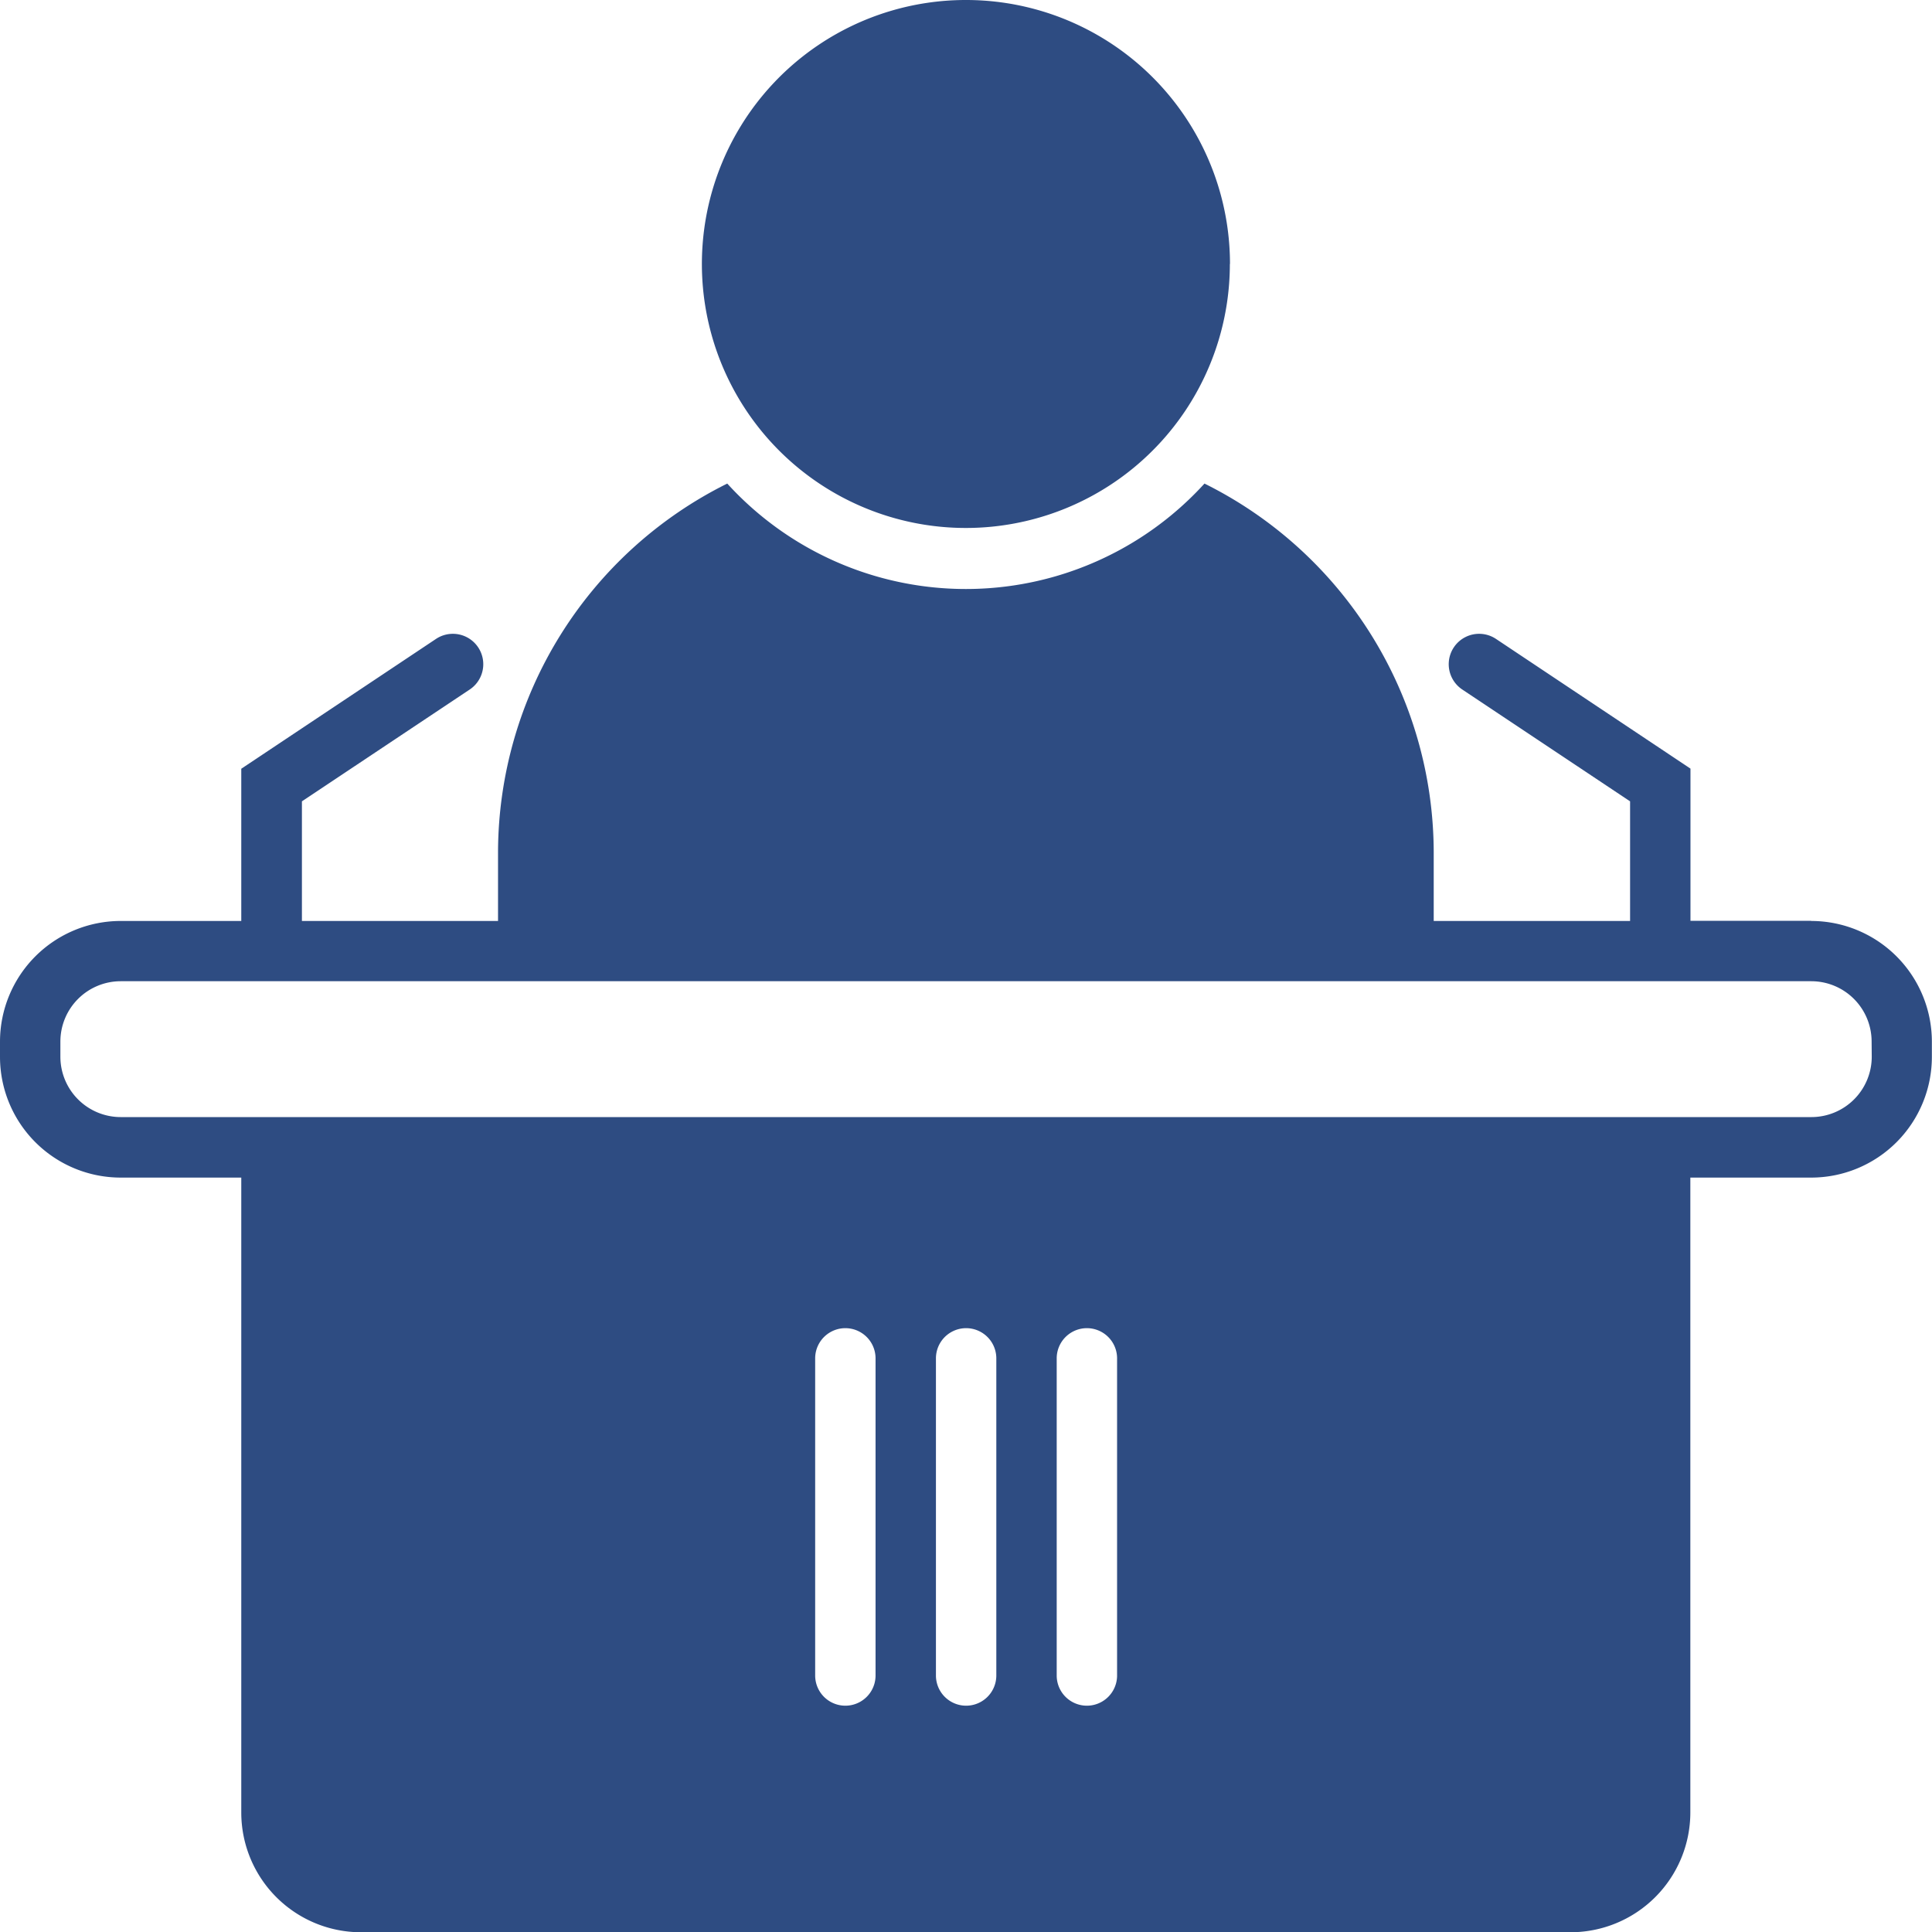
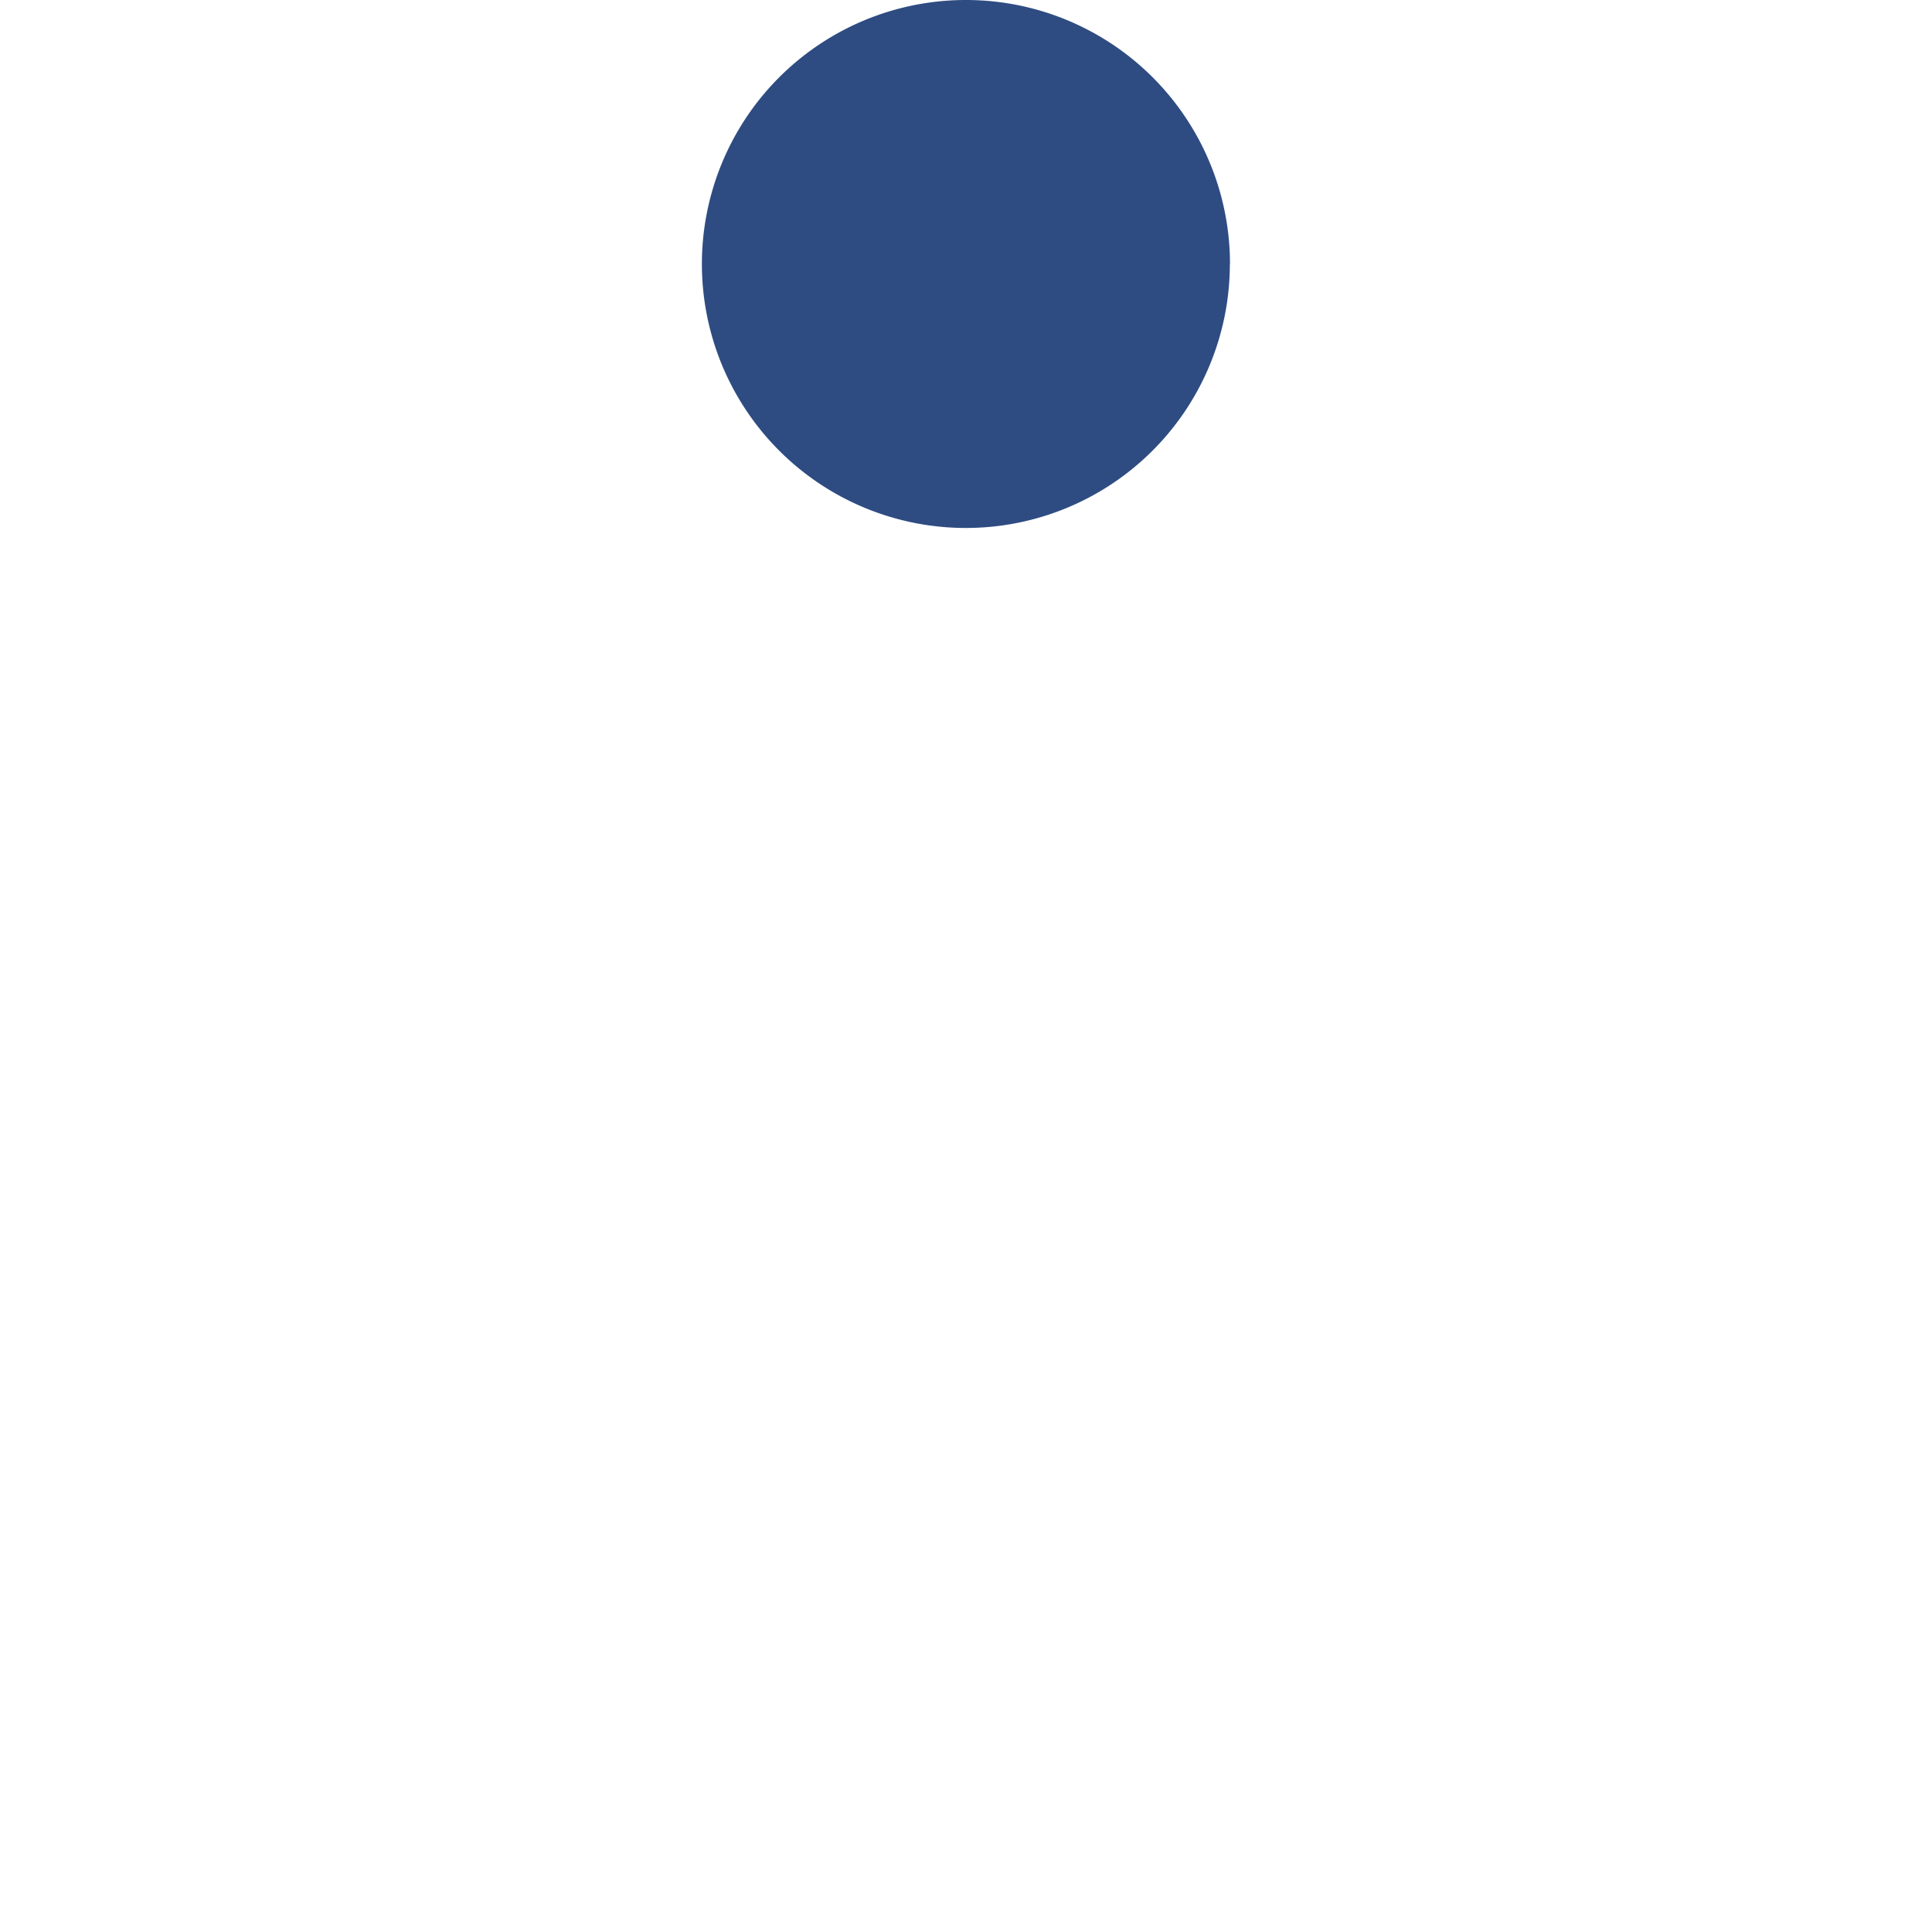
<svg xmlns="http://www.w3.org/2000/svg" width="15.23" height="15.23" viewBox="0 0 15.23 15.23">
  <g id="Conference_Facilities" data-name="Conference Facilities" transform="translate(-69.998)">
    <path id="Path_67" data-name="Path 67" d="M277.655,2.081A2.081,2.081,0,1,1,275.575,0a2.081,2.081,0,0,1,2.081,2.081" transform="translate(-197.962)" fill="#2e4c82" />
-     <path id="Path_68" data-name="Path 68" d="M84.276,143.406h-.952v-1.2l-1.534-1.023a.238.238,0,0,0-.264.4l1.322.881v.943H81.3v-.548a3.253,3.253,0,0,0-1.807-2.9,2.544,2.544,0,0,1-3.762,0,3.253,3.253,0,0,0-1.807,2.9v.548H72.378v-.943l1.322-.881a.238.238,0,0,0-.264-.4L71.9,142.207v1.2H70.95a.952.952,0,0,0-.952.952v.119a.952.952,0,0,0,.952.952H71.9v5.006a.944.944,0,0,0,.946.943h9.531a.945.945,0,0,0,.946-.943v-5.006h.952a.952.952,0,0,0,.952-.952v-.119a.952.952,0,0,0-.952-.952ZM76.9,149.355a.238.238,0,1,1-.476,0v-2.5a.238.238,0,1,1,.476,0Zm.952,0a.238.238,0,1,1-.476,0v-2.5a.238.238,0,1,1,.476,0Zm.952,0a.238.238,0,1,1-.476,0v-2.5a.238.238,0,1,1,.476,0Zm5.949-4.878a.476.476,0,0,1-.476.476H70.95a.476.476,0,0,1-.476-.476v-.119a.476.476,0,0,1,.476-.476H84.276a.476.476,0,0,1,.476.476Z" transform="translate(0 -136.147)" fill="#2e4c82" />
  </g>
</svg>